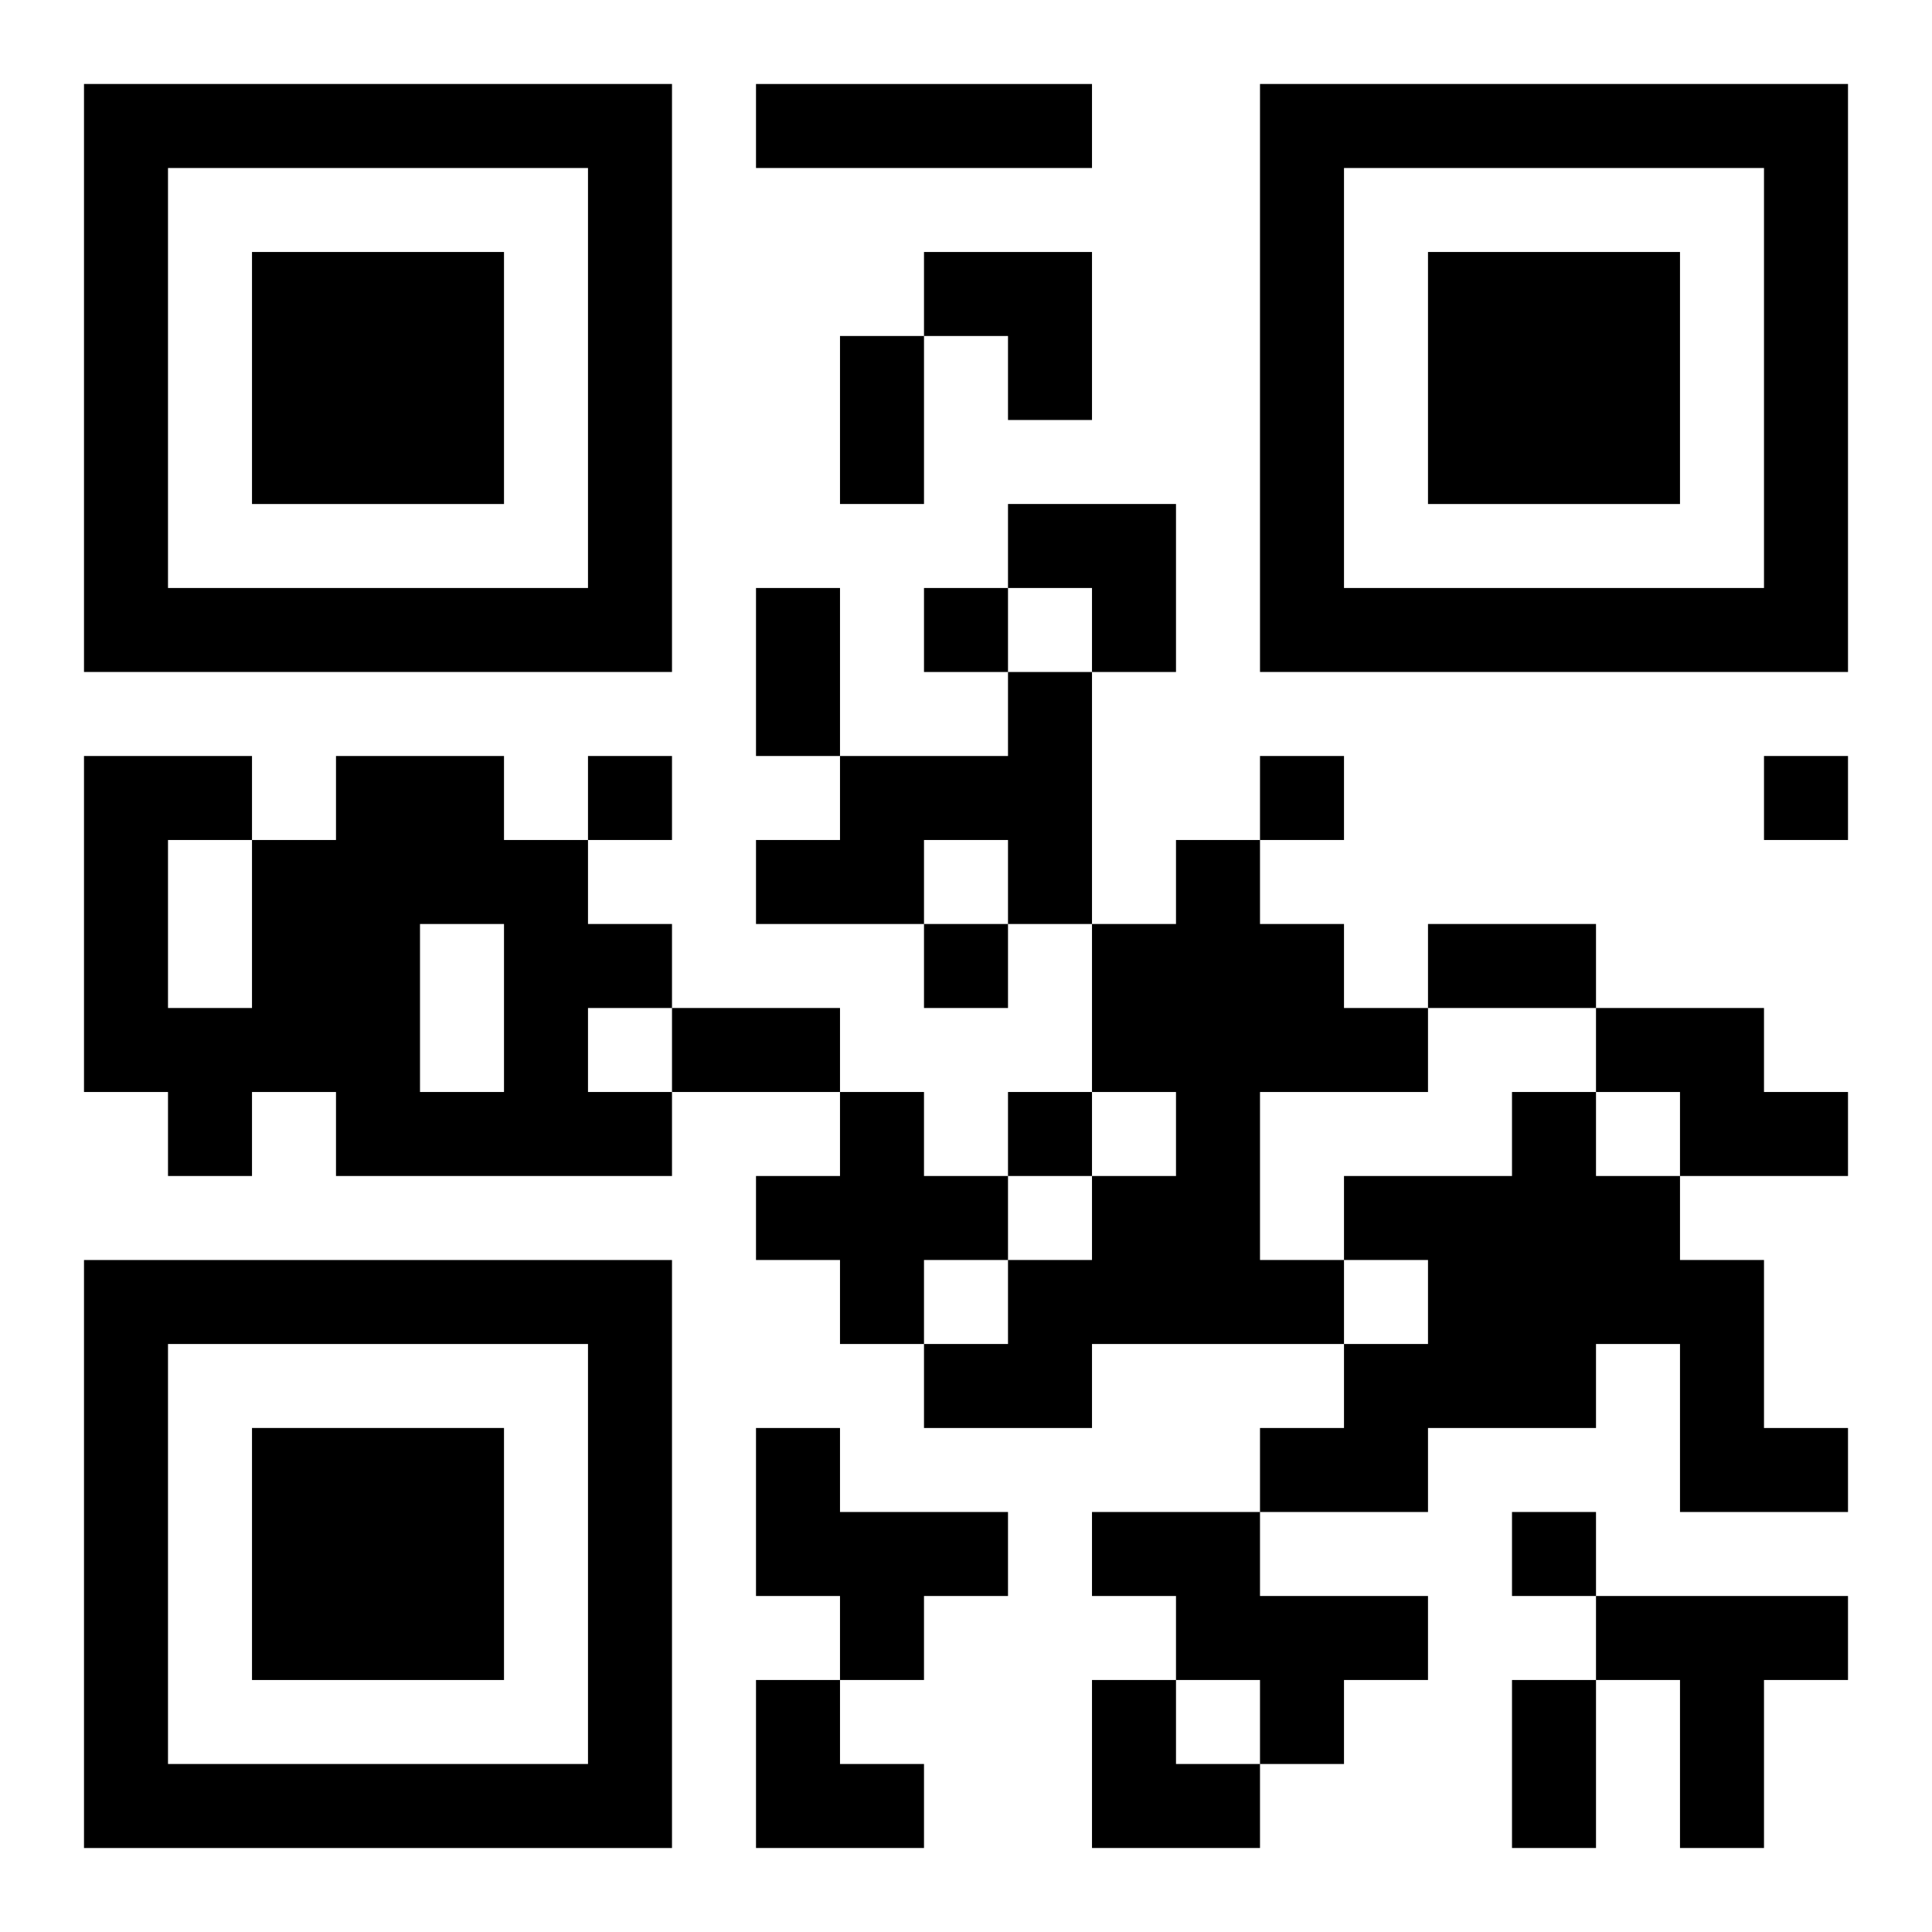
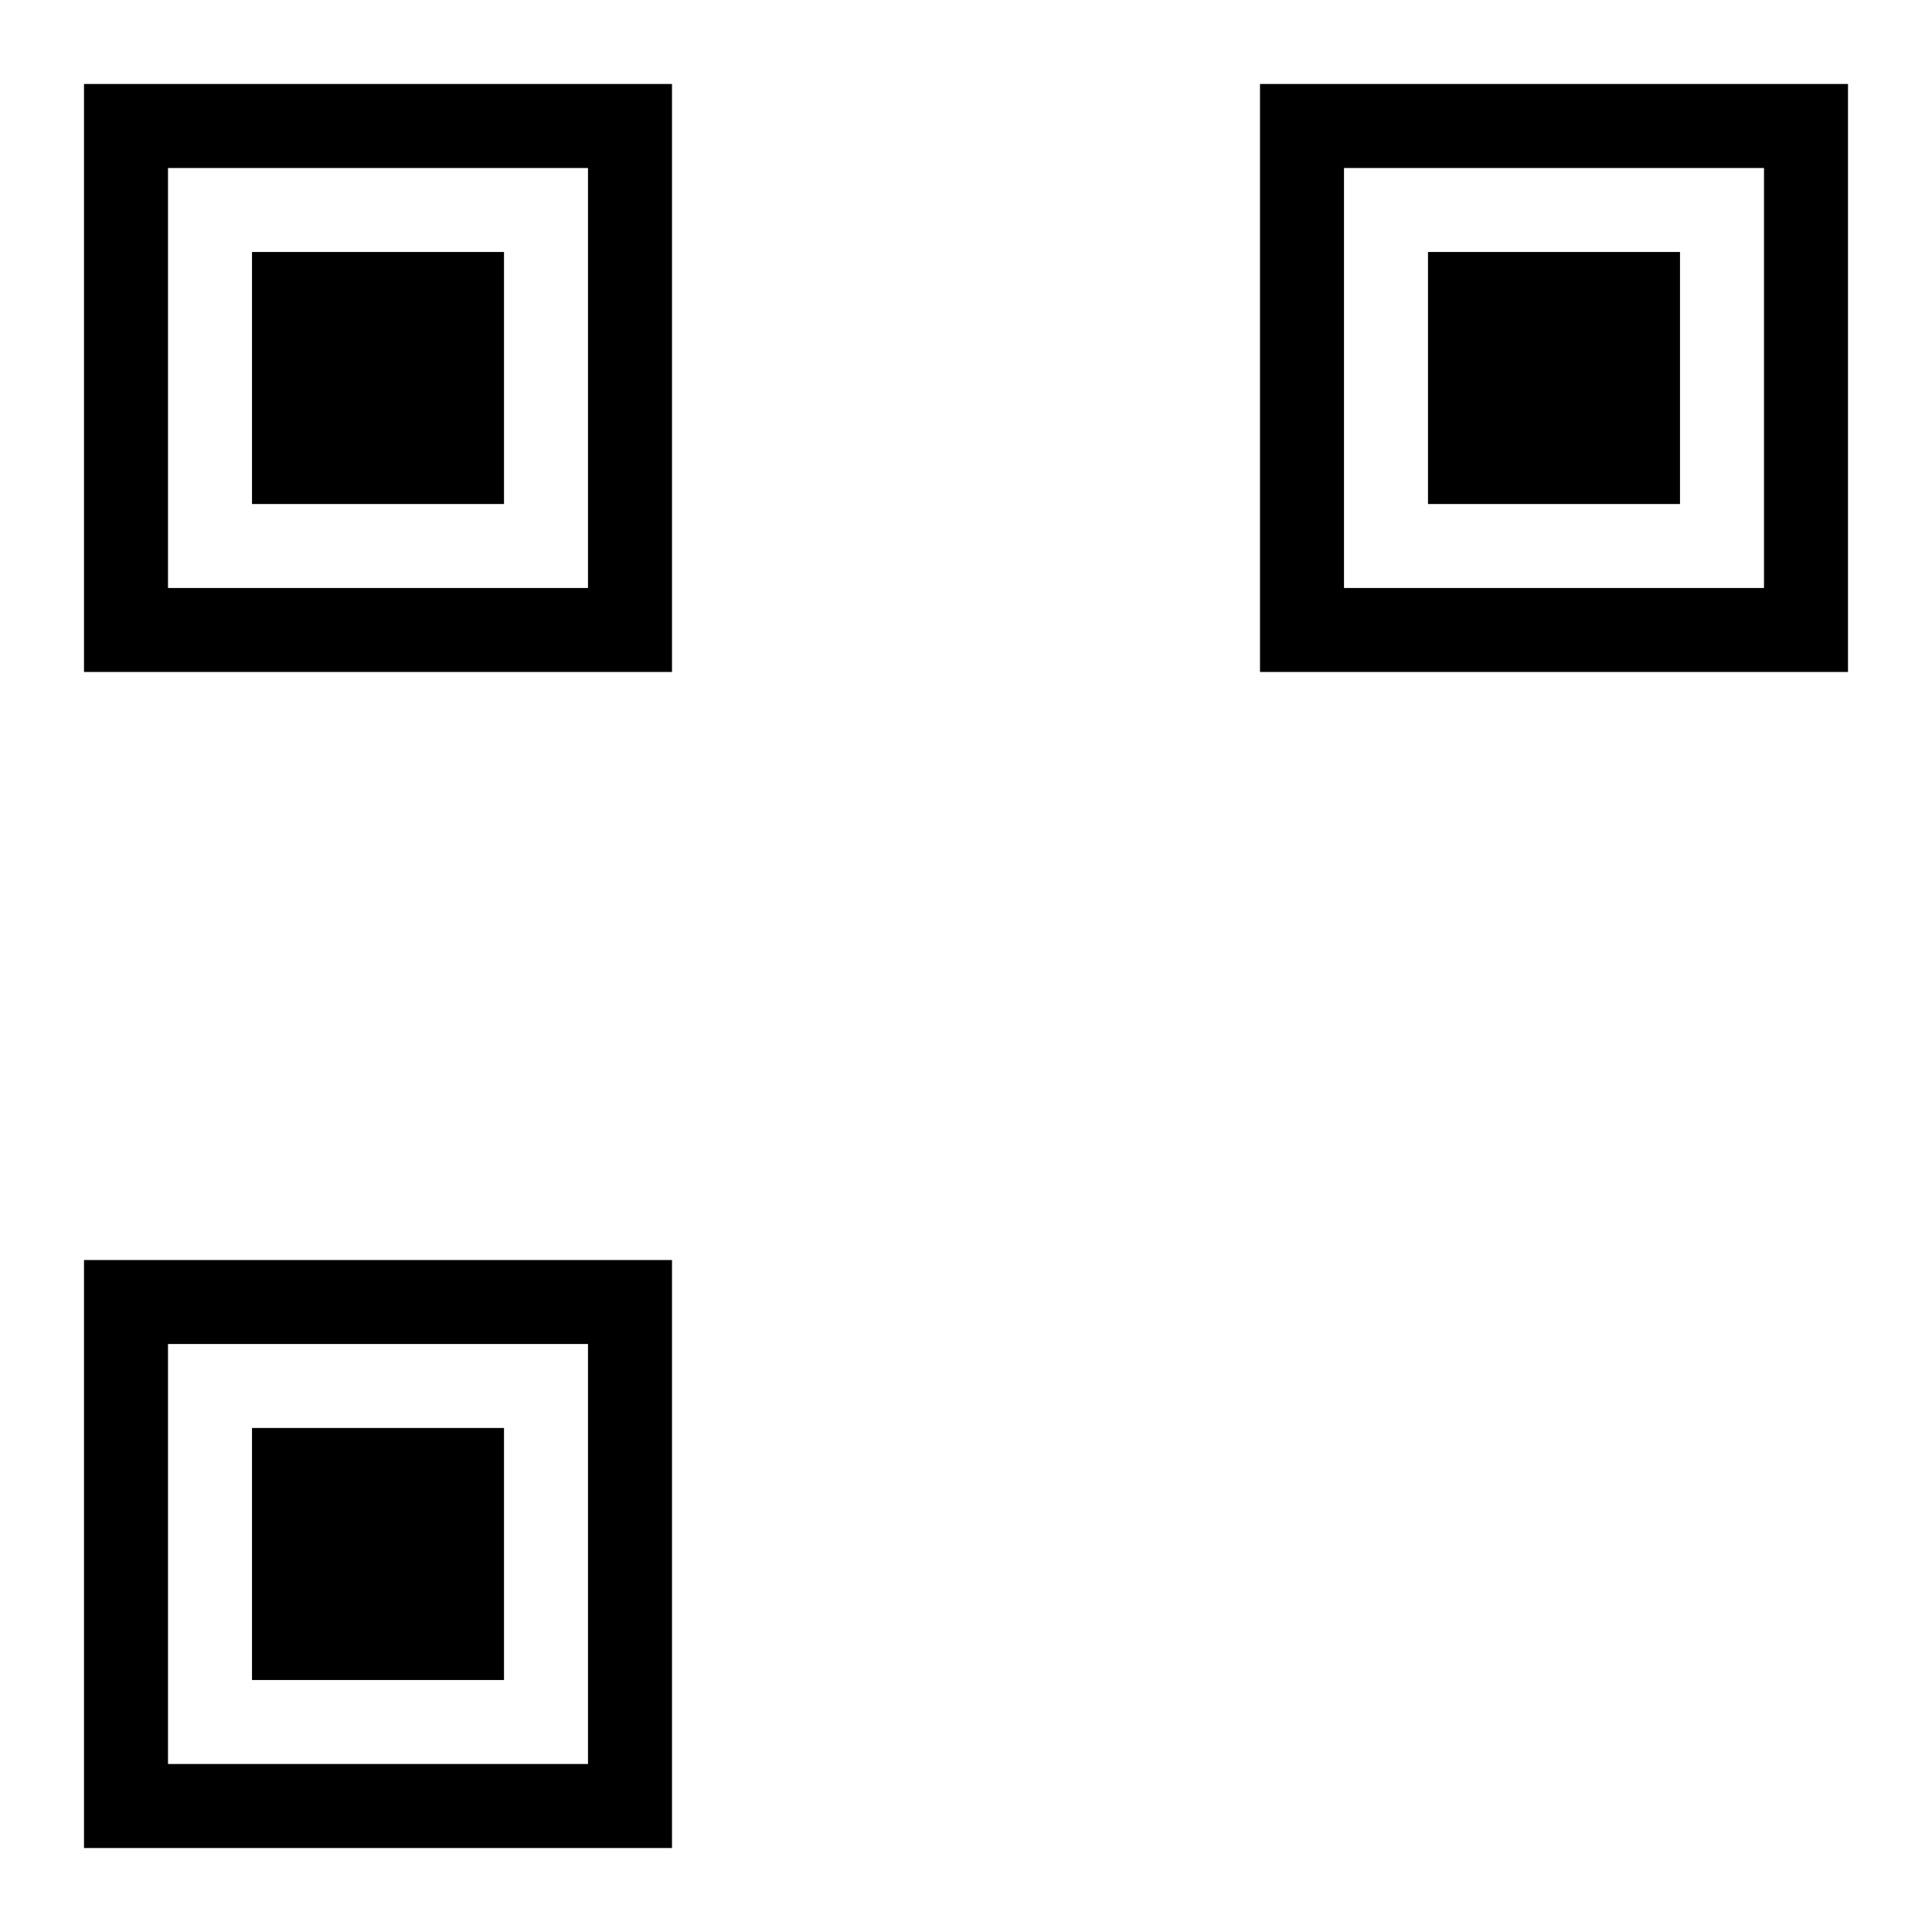
<svg xmlns="http://www.w3.org/2000/svg" xmlns:xlink="http://www.w3.org/1999/xlink" width="250" height="250" baseProfile="full" version="1.1" viewBox="-1 -1 23 23">
  <symbol id="a">
    <path d="m0 7v7h7v-7h-7zm1 1h5v5h-5v-5zm1 1v3h3v-3h-3z" />
  </symbol>
  <use y="-7" xlink:href="#a" />
  <use y="7" xlink:href="#a" />
  <use x="14" y="-7" xlink:href="#a" />
-   <path d="m8 0h4v1h-4v-1m3 7h1v3h-1v-1h-1v1h-2v-1h1v-1h2v-1m-8 1h2v1h1v1h1v1h-1v1h1v1h-4v-1h-1v1h-1v-1h-1v-4h2v1h1v-1m1 2v2h1v-2h-1m-3-1v2h1v-2h-1m12 0h1v1h1v1h1v1h-2v2h1v1h-3v1h-2v-1h1v-1h1v-1h1v-1h-1v-2h1v-1m5 2h2v1h1v1h-2v-1h-1v-1m-9 1h1v1h1v1h-1v1h-1v-1h-1v-1h1v-1m8 0h1v1h1v1h1v2h1v1h-2v-2h-1v1h-2v1h-2v-1h1v-1h1v-1h-1v-1h2v-1m-9 4h1v1h2v1h-1v1h-1v-1h-1v-2m4 1h2v1h2v1h-1v1h-1v-1h-1v-1h-1v-1m6 1h3v1h-1v2h-1v-2h-1v-1m-8-12v1h1v-1h-1m-4 2v1h1v-1h-1m8 0v1h1v-1h-1m6 0v1h1v-1h-1m-10 2v1h1v-1h-1m1 2v1h1v-1h-1m6 5v1h1v-1h-1m-8-14h1v2h-1v-2m-1 3h1v2h-1v-2m8 4h2v1h-2v-1m-9 1h2v1h-2v-1m10 8h1v2h-1v-2m-7-17h2v2h-1v-1h-1zm1 3h2v2h-1v-1h-1zm-3 14h1v1h1v1h-2zm4 0h1v1h1v1h-2z" />
</svg>